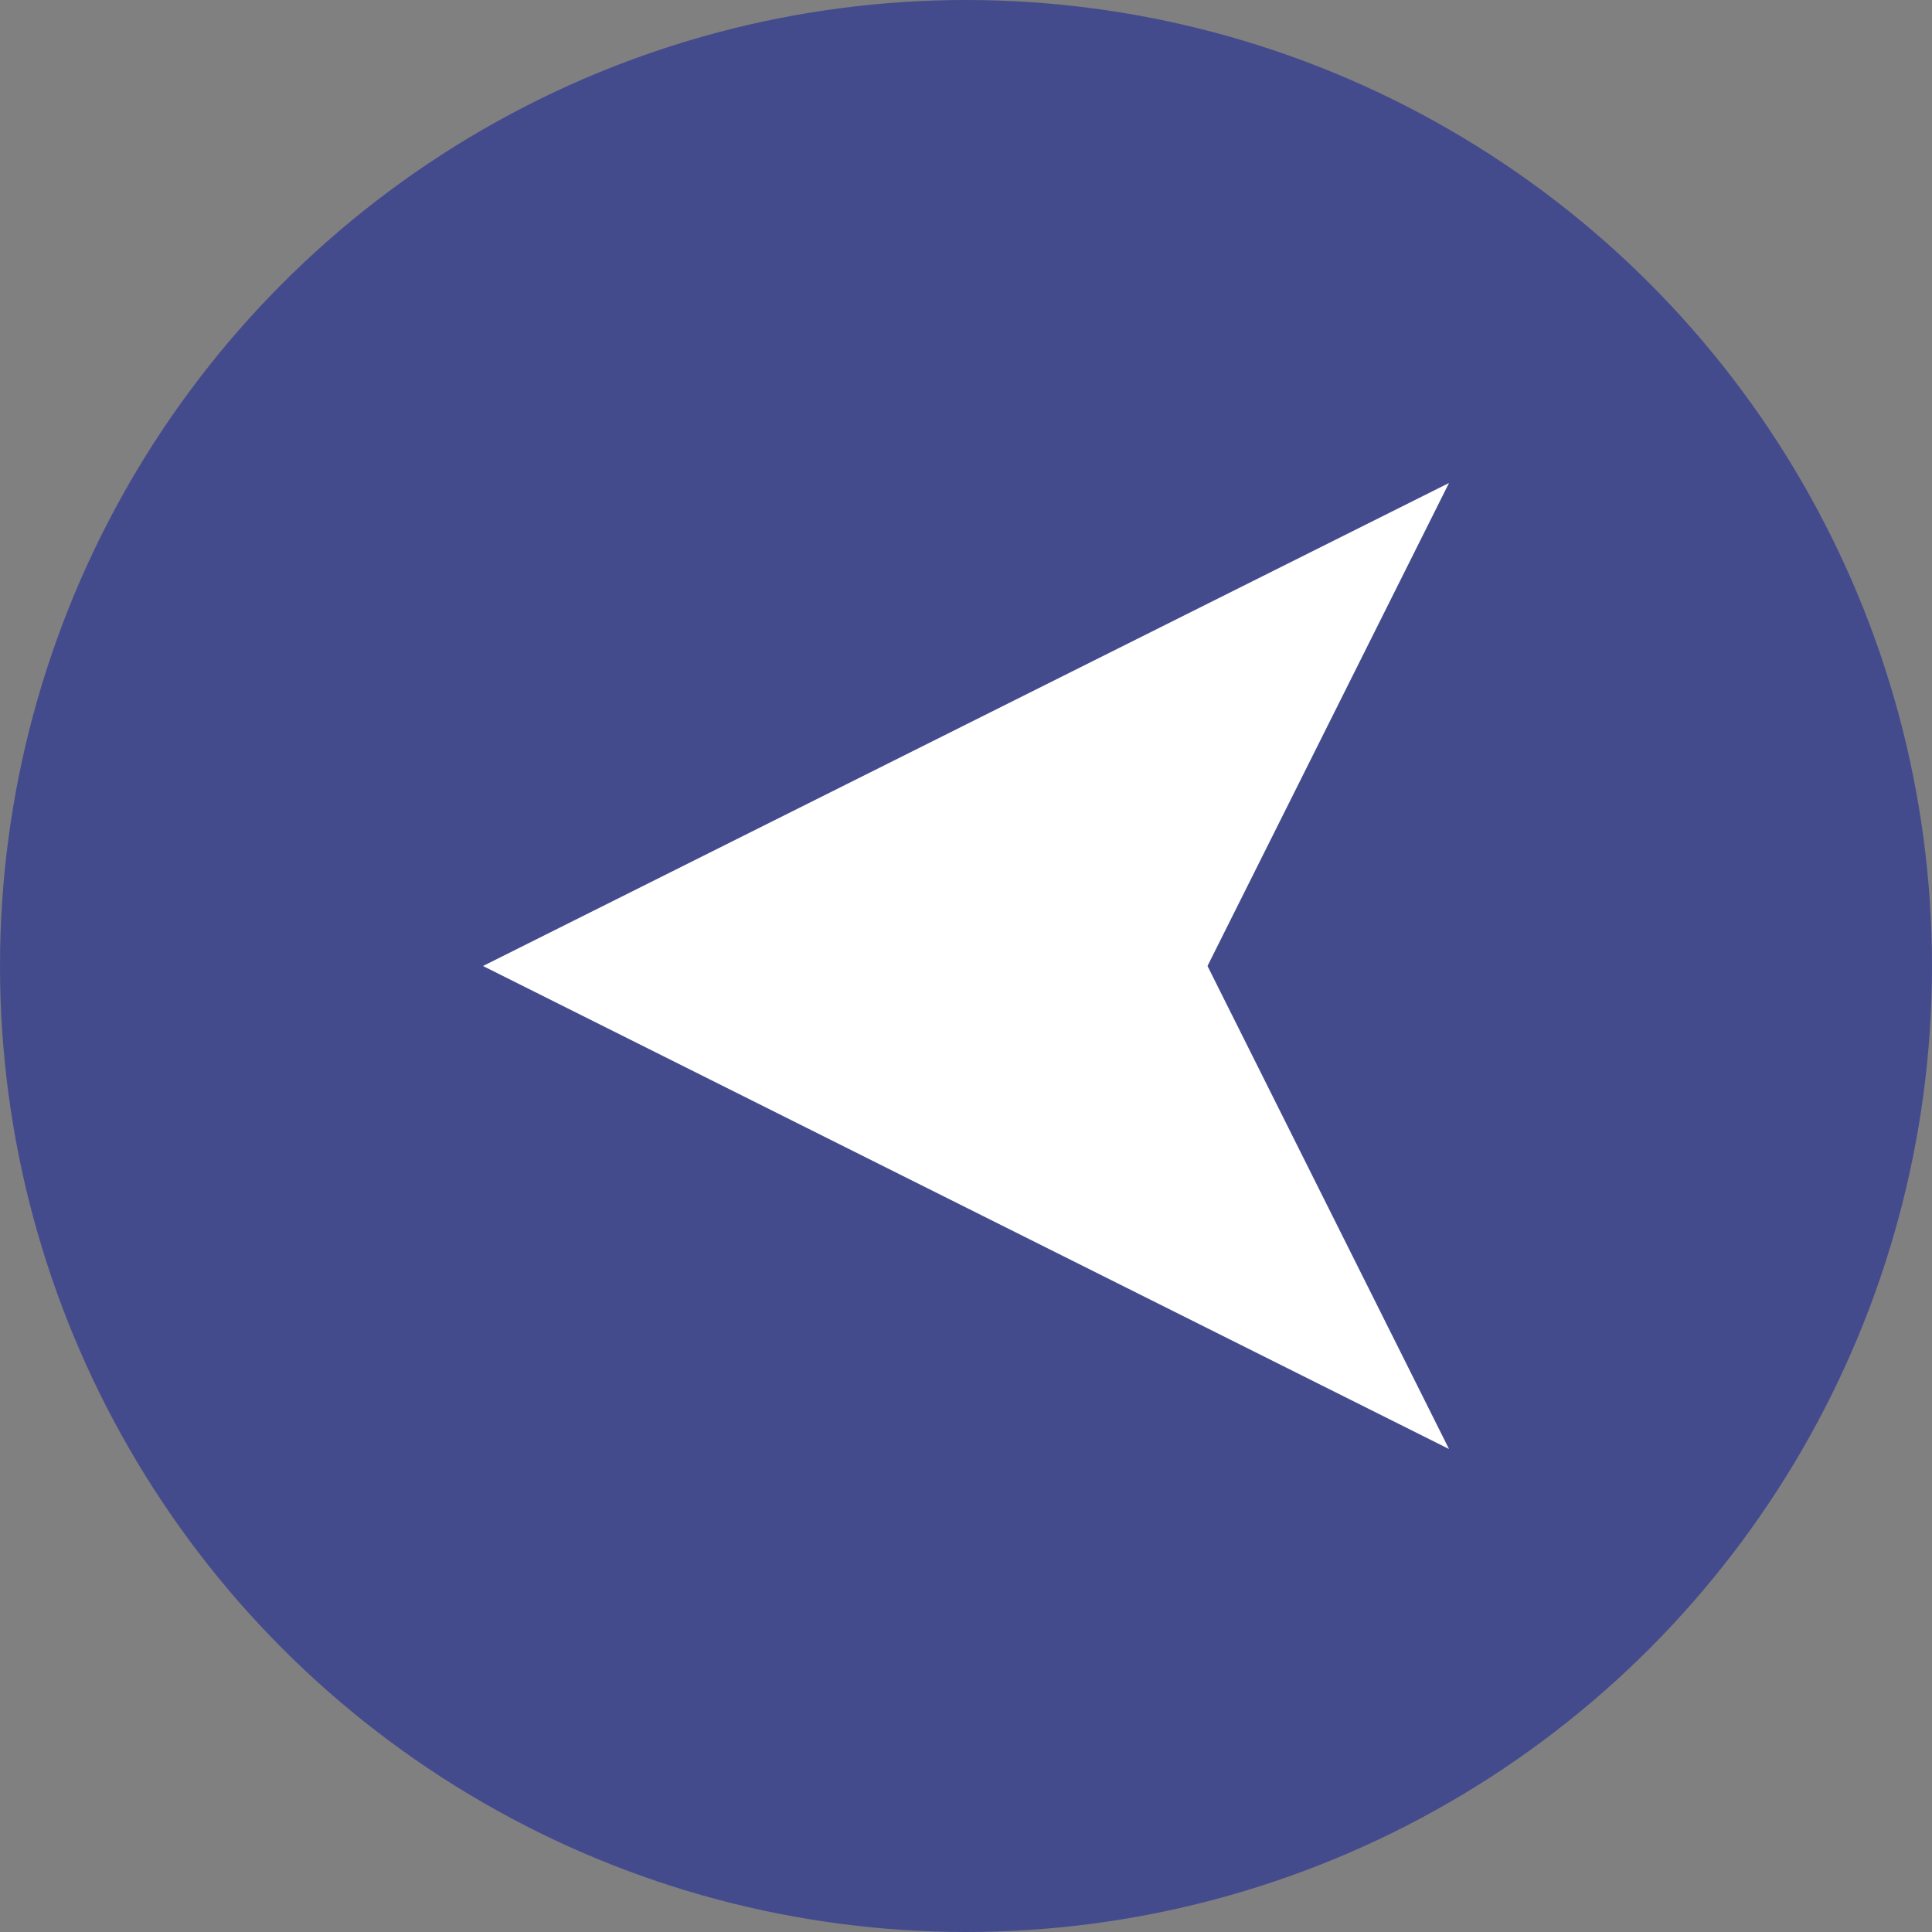
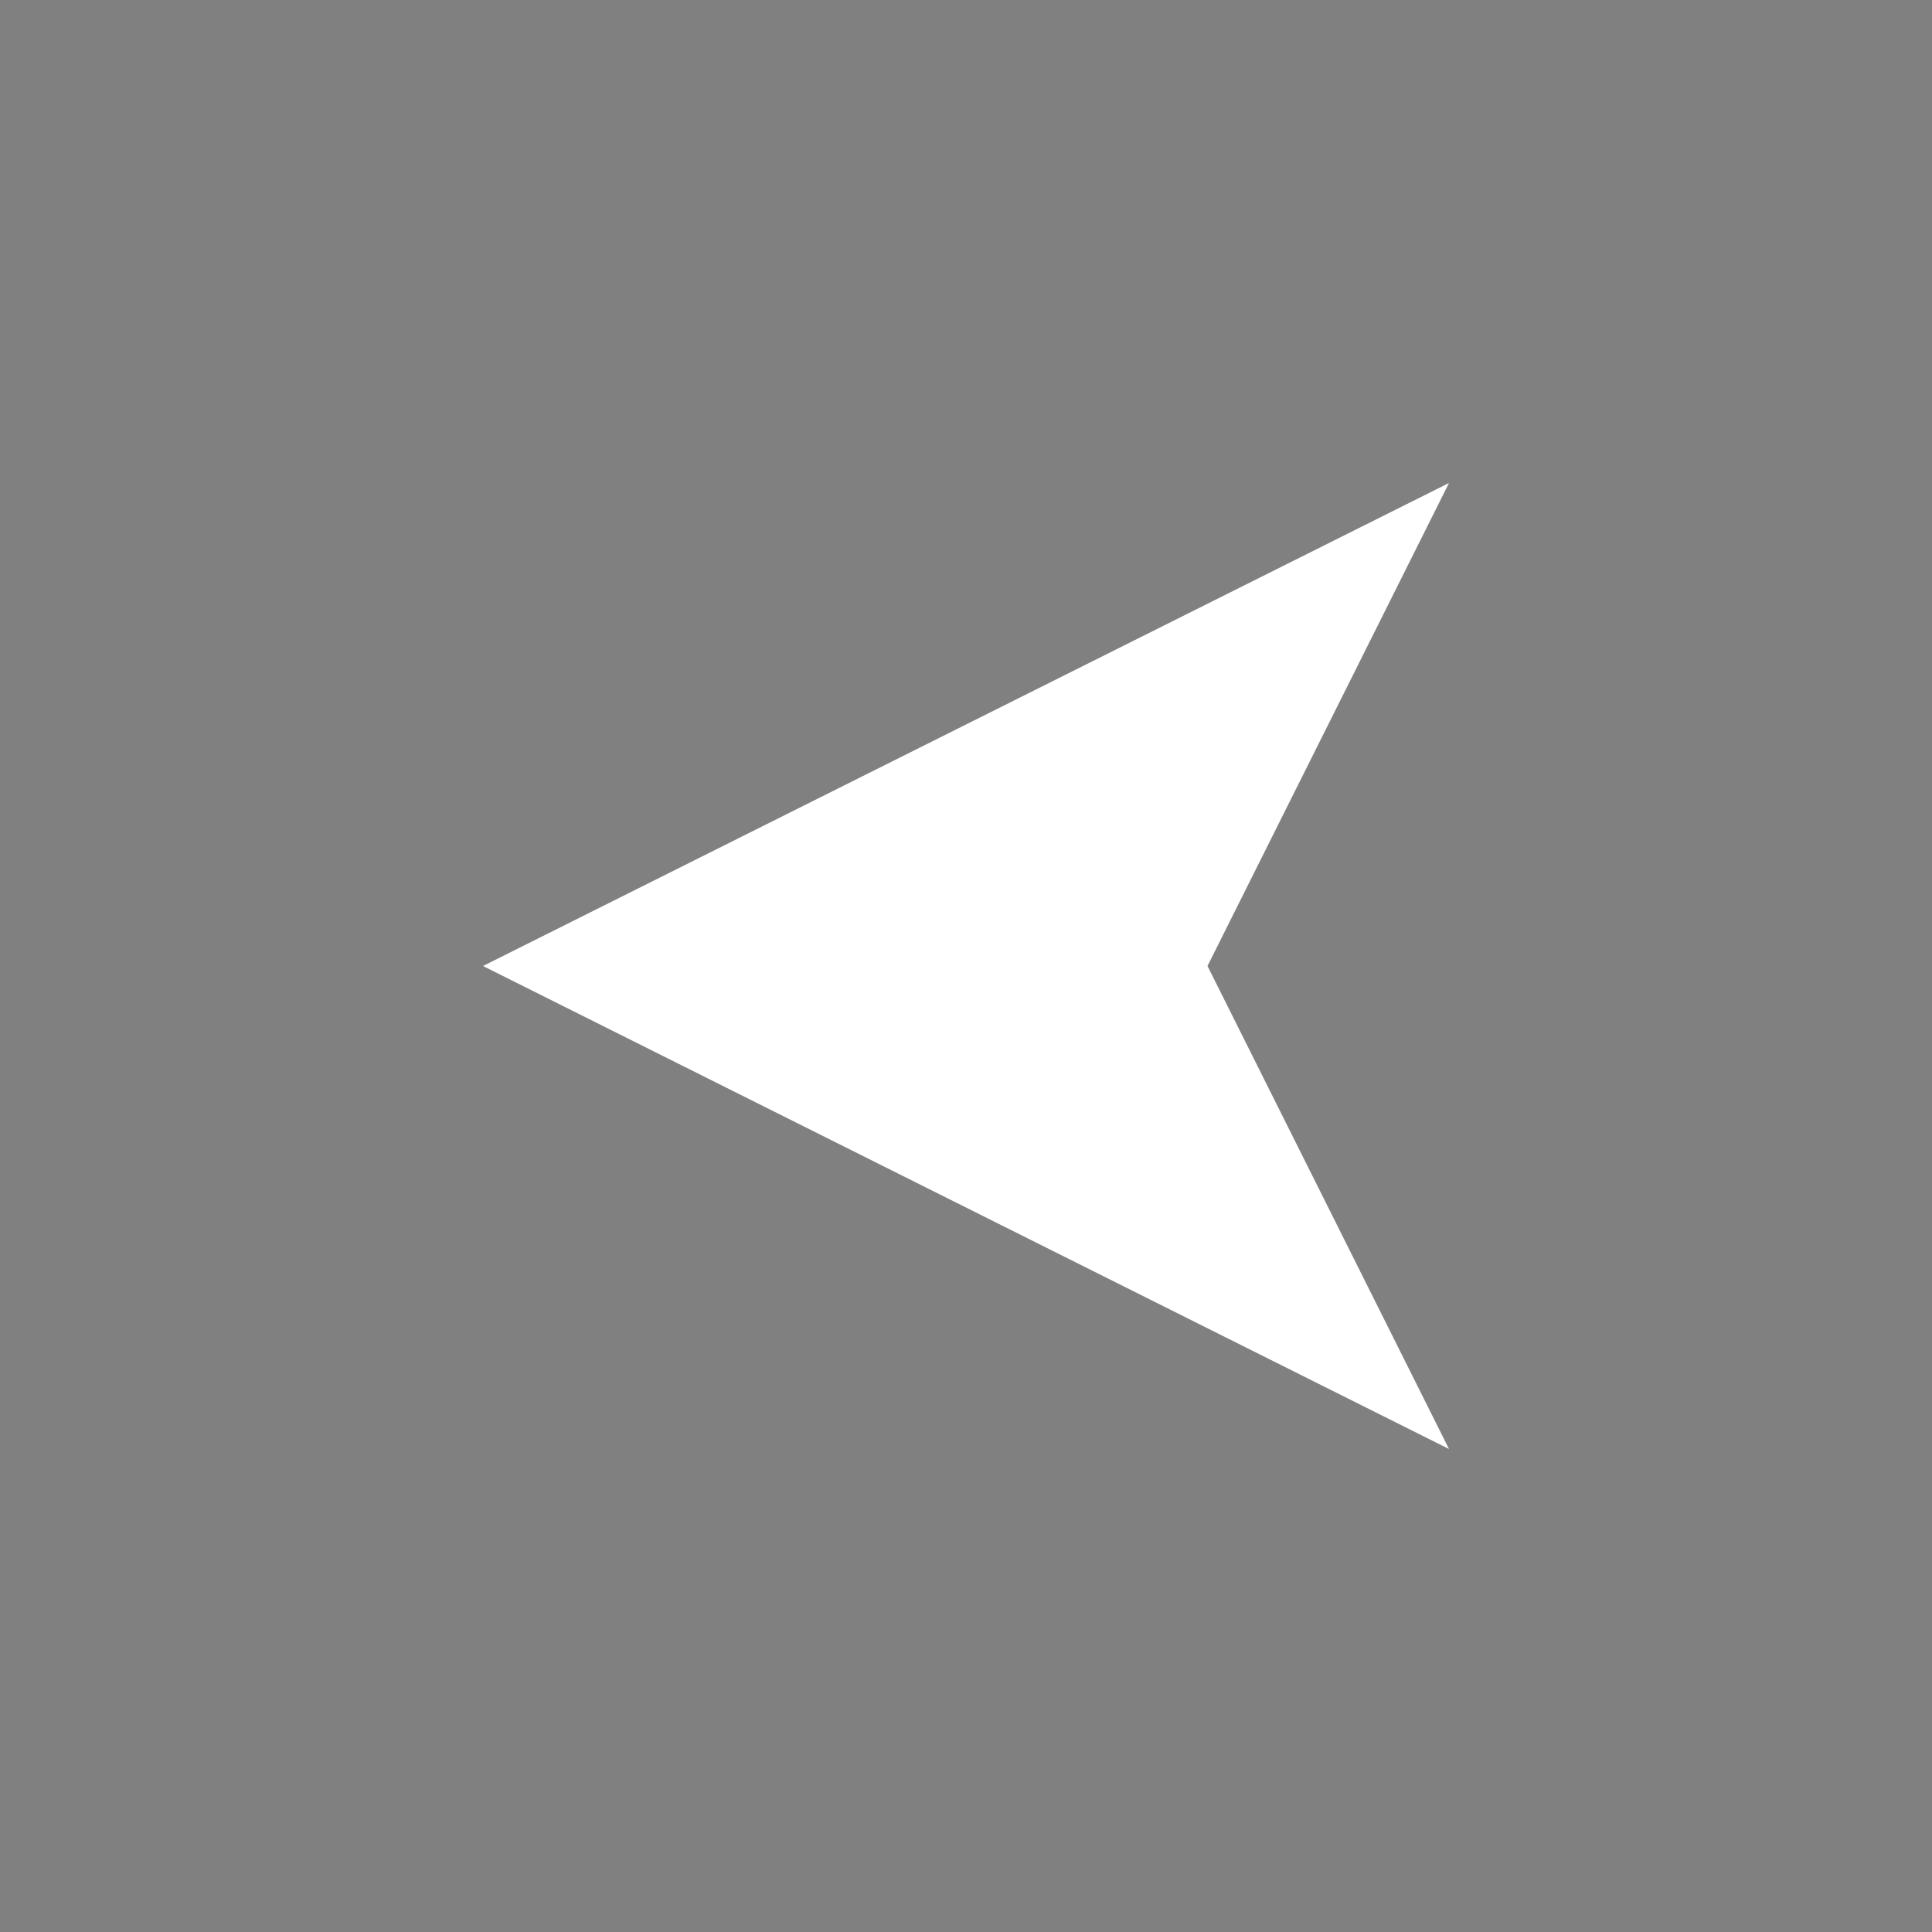
<svg xmlns="http://www.w3.org/2000/svg" width="64" height="64" viewBox="0 0 64 64">
  <rect x="0" y="0" width="64" height="64" fill="#808080" stroke="none" />
-   <circle cx="32" cy="32" r="32" fill="#444B8D" />
  <path d="M16 32 L48 16 L40 32 L48 48 Z" fill="#fff" />
</svg>